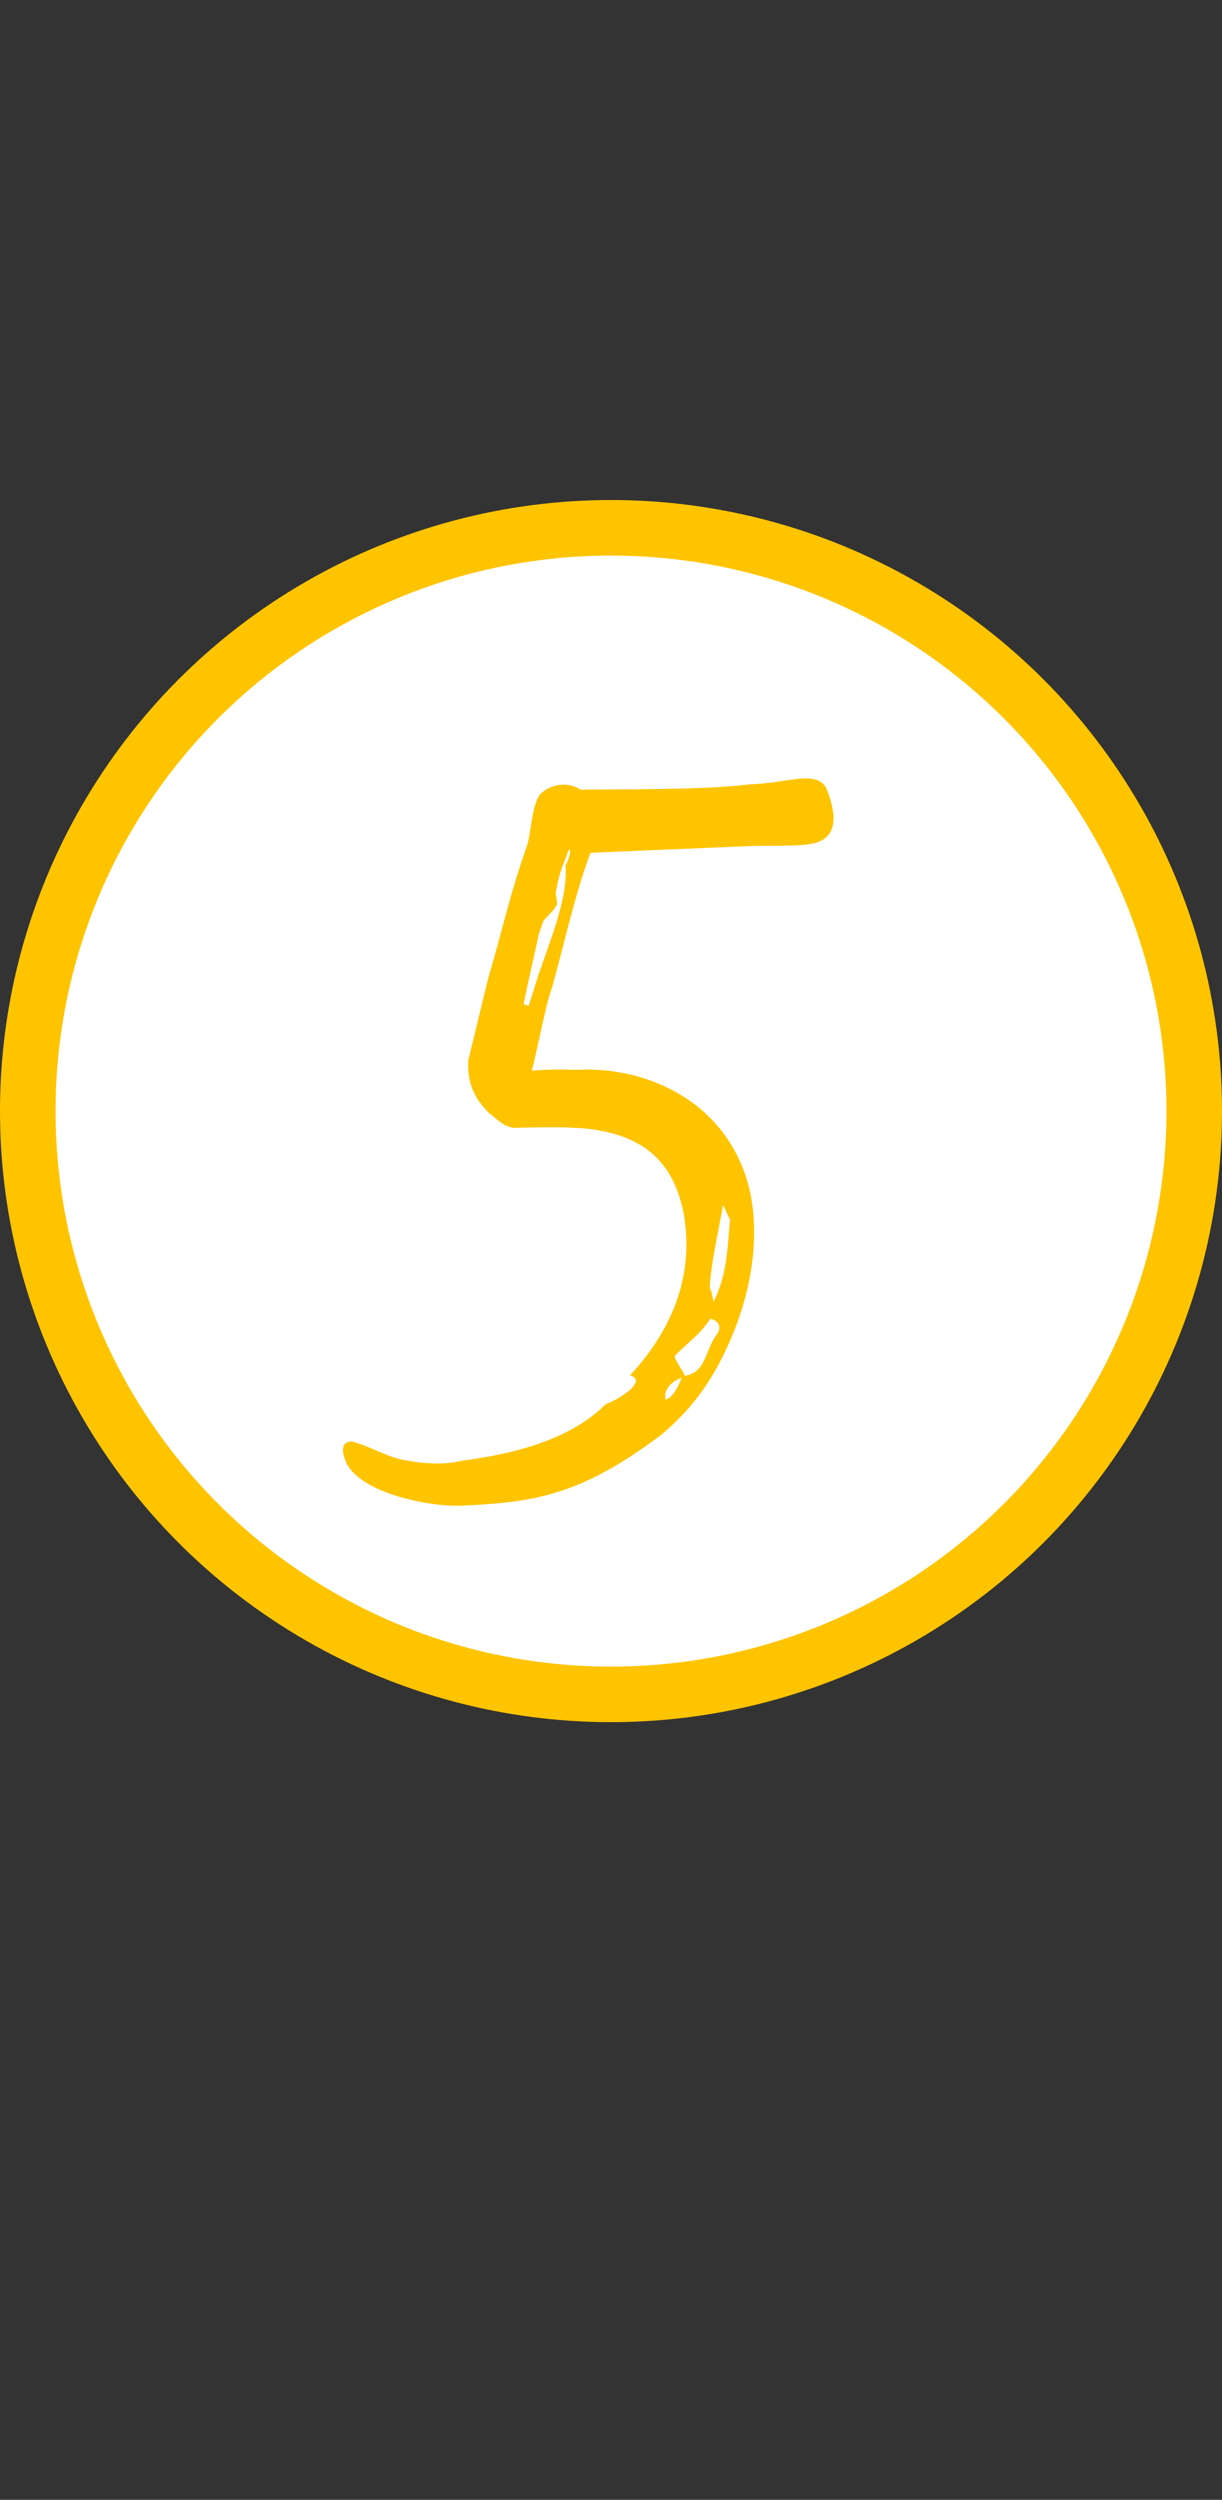
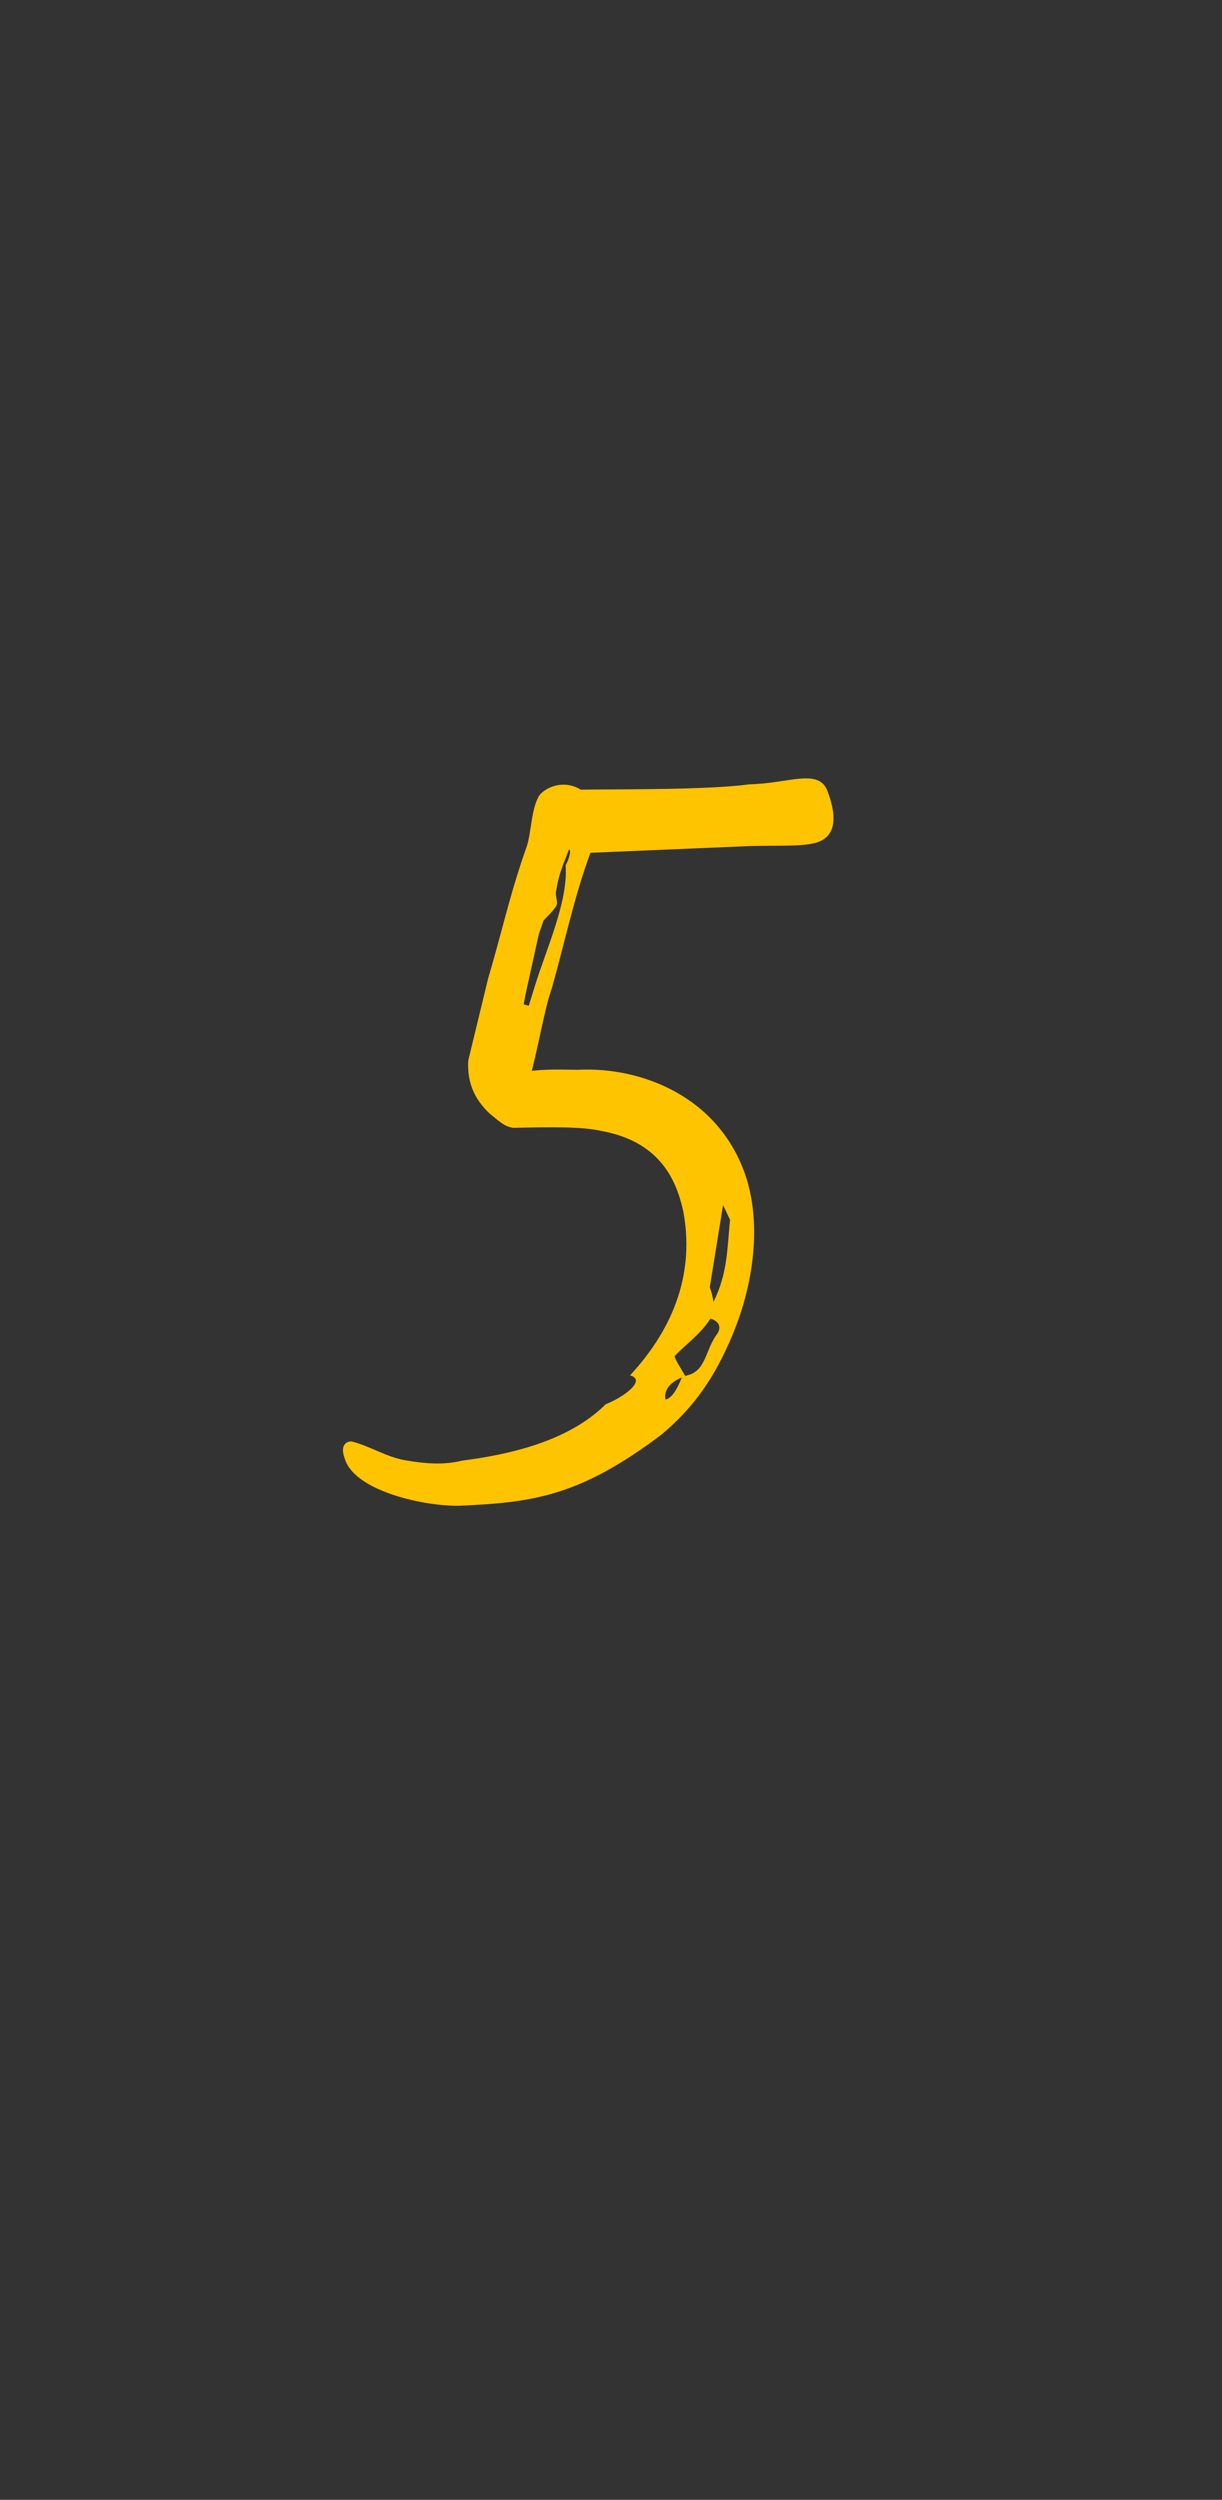
<svg xmlns="http://www.w3.org/2000/svg" width="44" height="90" viewBox="0 0 44 90" fill="none">
  <rect x="0" y="0" width="44" height="90" fill="#333333" stroke="none" />
-   <circle cx="22" cy="40.002" r="21" fill="white" stroke="#FFC400" stroke-width="2" />
-   <path d="M29.794 28.478C29.476 27.645 28.408 28.208 26.968 28.239C25.412 28.453 21.931 28.408 20.911 28.43C20.242 28.024 19.59 28.398 19.415 28.642C19.125 29.129 19.142 29.909 18.974 30.452C18.352 32.206 18.08 33.532 17.577 35.224L16.86 38.18C16.817 38.961 17.07 39.556 17.622 40.084C18.049 40.434 18.172 40.552 18.473 40.605C19.733 40.578 20.933 40.552 21.656 40.717C23.705 41.093 24.333 42.399 24.599 43.594C25.006 45.746 24.328 47.741 22.686 49.517C23.29 49.684 22.463 50.302 21.809 50.556C20.457 51.905 18.307 52.372 16.631 52.588C16.094 52.72 15.494 52.733 14.59 52.572C13.928 52.466 13.319 52.059 12.655 51.894C12.415 51.899 12.239 52.083 12.43 52.559C12.814 53.691 15.287 54.237 16.546 54.21C19.184 54.093 20.86 53.877 23.813 51.653C24.992 50.667 25.748 49.571 26.376 48.057C27.231 45.998 27.366 43.894 26.852 42.345C25.891 39.485 23.107 38.405 20.828 38.514C20.529 38.521 19.927 38.474 19.149 38.55C19.371 37.705 19.638 36.199 19.865 35.594C20.311 34.024 20.692 32.216 21.26 30.703L27.016 30.459C28.156 30.434 28.817 30.48 29.354 30.348C30.07 30.153 30.176 29.49 29.794 28.478ZM20.369 31.142L20.373 31.322C20.4 32.582 19.655 34.218 19.263 35.487L19.038 36.212L18.857 36.156L18.911 35.855L19.403 33.624L19.572 33.14C19.866 32.834 19.983 32.711 20.04 32.59C20.098 32.468 19.973 32.231 20.029 32.05C20.134 31.387 20.308 31.084 20.477 30.6C20.596 30.537 20.485 30.96 20.369 31.142ZM26.035 43.383L26.286 43.917C26.187 44.88 26.208 45.84 25.69 46.871C25.621 46.453 25.56 46.394 25.558 46.334C25.6 45.493 25.821 44.588 26.035 43.383ZM25.583 47.474C25.945 47.586 25.951 47.826 25.834 48.008C25.368 48.618 25.444 49.397 24.667 49.534C24.542 49.296 24.294 48.942 24.292 48.822C24.761 48.331 25.176 48.083 25.583 47.474ZM23.965 50.389C23.899 50.09 24.073 49.787 24.549 49.596C24.378 50.02 24.204 50.324 23.965 50.389Z" fill="#FFC400" />
+   <path d="M29.794 28.478C29.476 27.645 28.408 28.208 26.968 28.239C25.412 28.453 21.931 28.408 20.911 28.43C20.242 28.024 19.59 28.398 19.415 28.642C19.125 29.129 19.142 29.909 18.974 30.452C18.352 32.206 18.08 33.532 17.577 35.224L16.86 38.18C16.817 38.961 17.07 39.556 17.622 40.084C18.049 40.434 18.172 40.552 18.473 40.605C19.733 40.578 20.933 40.552 21.656 40.717C23.705 41.093 24.333 42.399 24.599 43.594C25.006 45.746 24.328 47.741 22.686 49.517C23.29 49.684 22.463 50.302 21.809 50.556C20.457 51.905 18.307 52.372 16.631 52.588C16.094 52.72 15.494 52.733 14.59 52.572C13.928 52.466 13.319 52.059 12.655 51.894C12.415 51.899 12.239 52.083 12.43 52.559C12.814 53.691 15.287 54.237 16.546 54.21C19.184 54.093 20.86 53.877 23.813 51.653C24.992 50.667 25.748 49.571 26.376 48.057C27.231 45.998 27.366 43.894 26.852 42.345C25.891 39.485 23.107 38.405 20.828 38.514C20.529 38.521 19.927 38.474 19.149 38.55C19.371 37.705 19.638 36.199 19.865 35.594C20.311 34.024 20.692 32.216 21.26 30.703L27.016 30.459C28.156 30.434 28.817 30.48 29.354 30.348C30.07 30.153 30.176 29.49 29.794 28.478ZM20.369 31.142L20.373 31.322C20.4 32.582 19.655 34.218 19.263 35.487L19.038 36.212L18.857 36.156L18.911 35.855L19.403 33.624L19.572 33.14C19.866 32.834 19.983 32.711 20.04 32.59C20.098 32.468 19.973 32.231 20.029 32.05C20.134 31.387 20.308 31.084 20.477 30.6C20.596 30.537 20.485 30.96 20.369 31.142ZM26.035 43.383L26.286 43.917C26.187 44.88 26.208 45.84 25.69 46.871C25.621 46.453 25.56 46.394 25.558 46.334ZM25.583 47.474C25.945 47.586 25.951 47.826 25.834 48.008C25.368 48.618 25.444 49.397 24.667 49.534C24.542 49.296 24.294 48.942 24.292 48.822C24.761 48.331 25.176 48.083 25.583 47.474ZM23.965 50.389C23.899 50.09 24.073 49.787 24.549 49.596C24.378 50.02 24.204 50.324 23.965 50.389Z" fill="#FFC400" />
</svg>